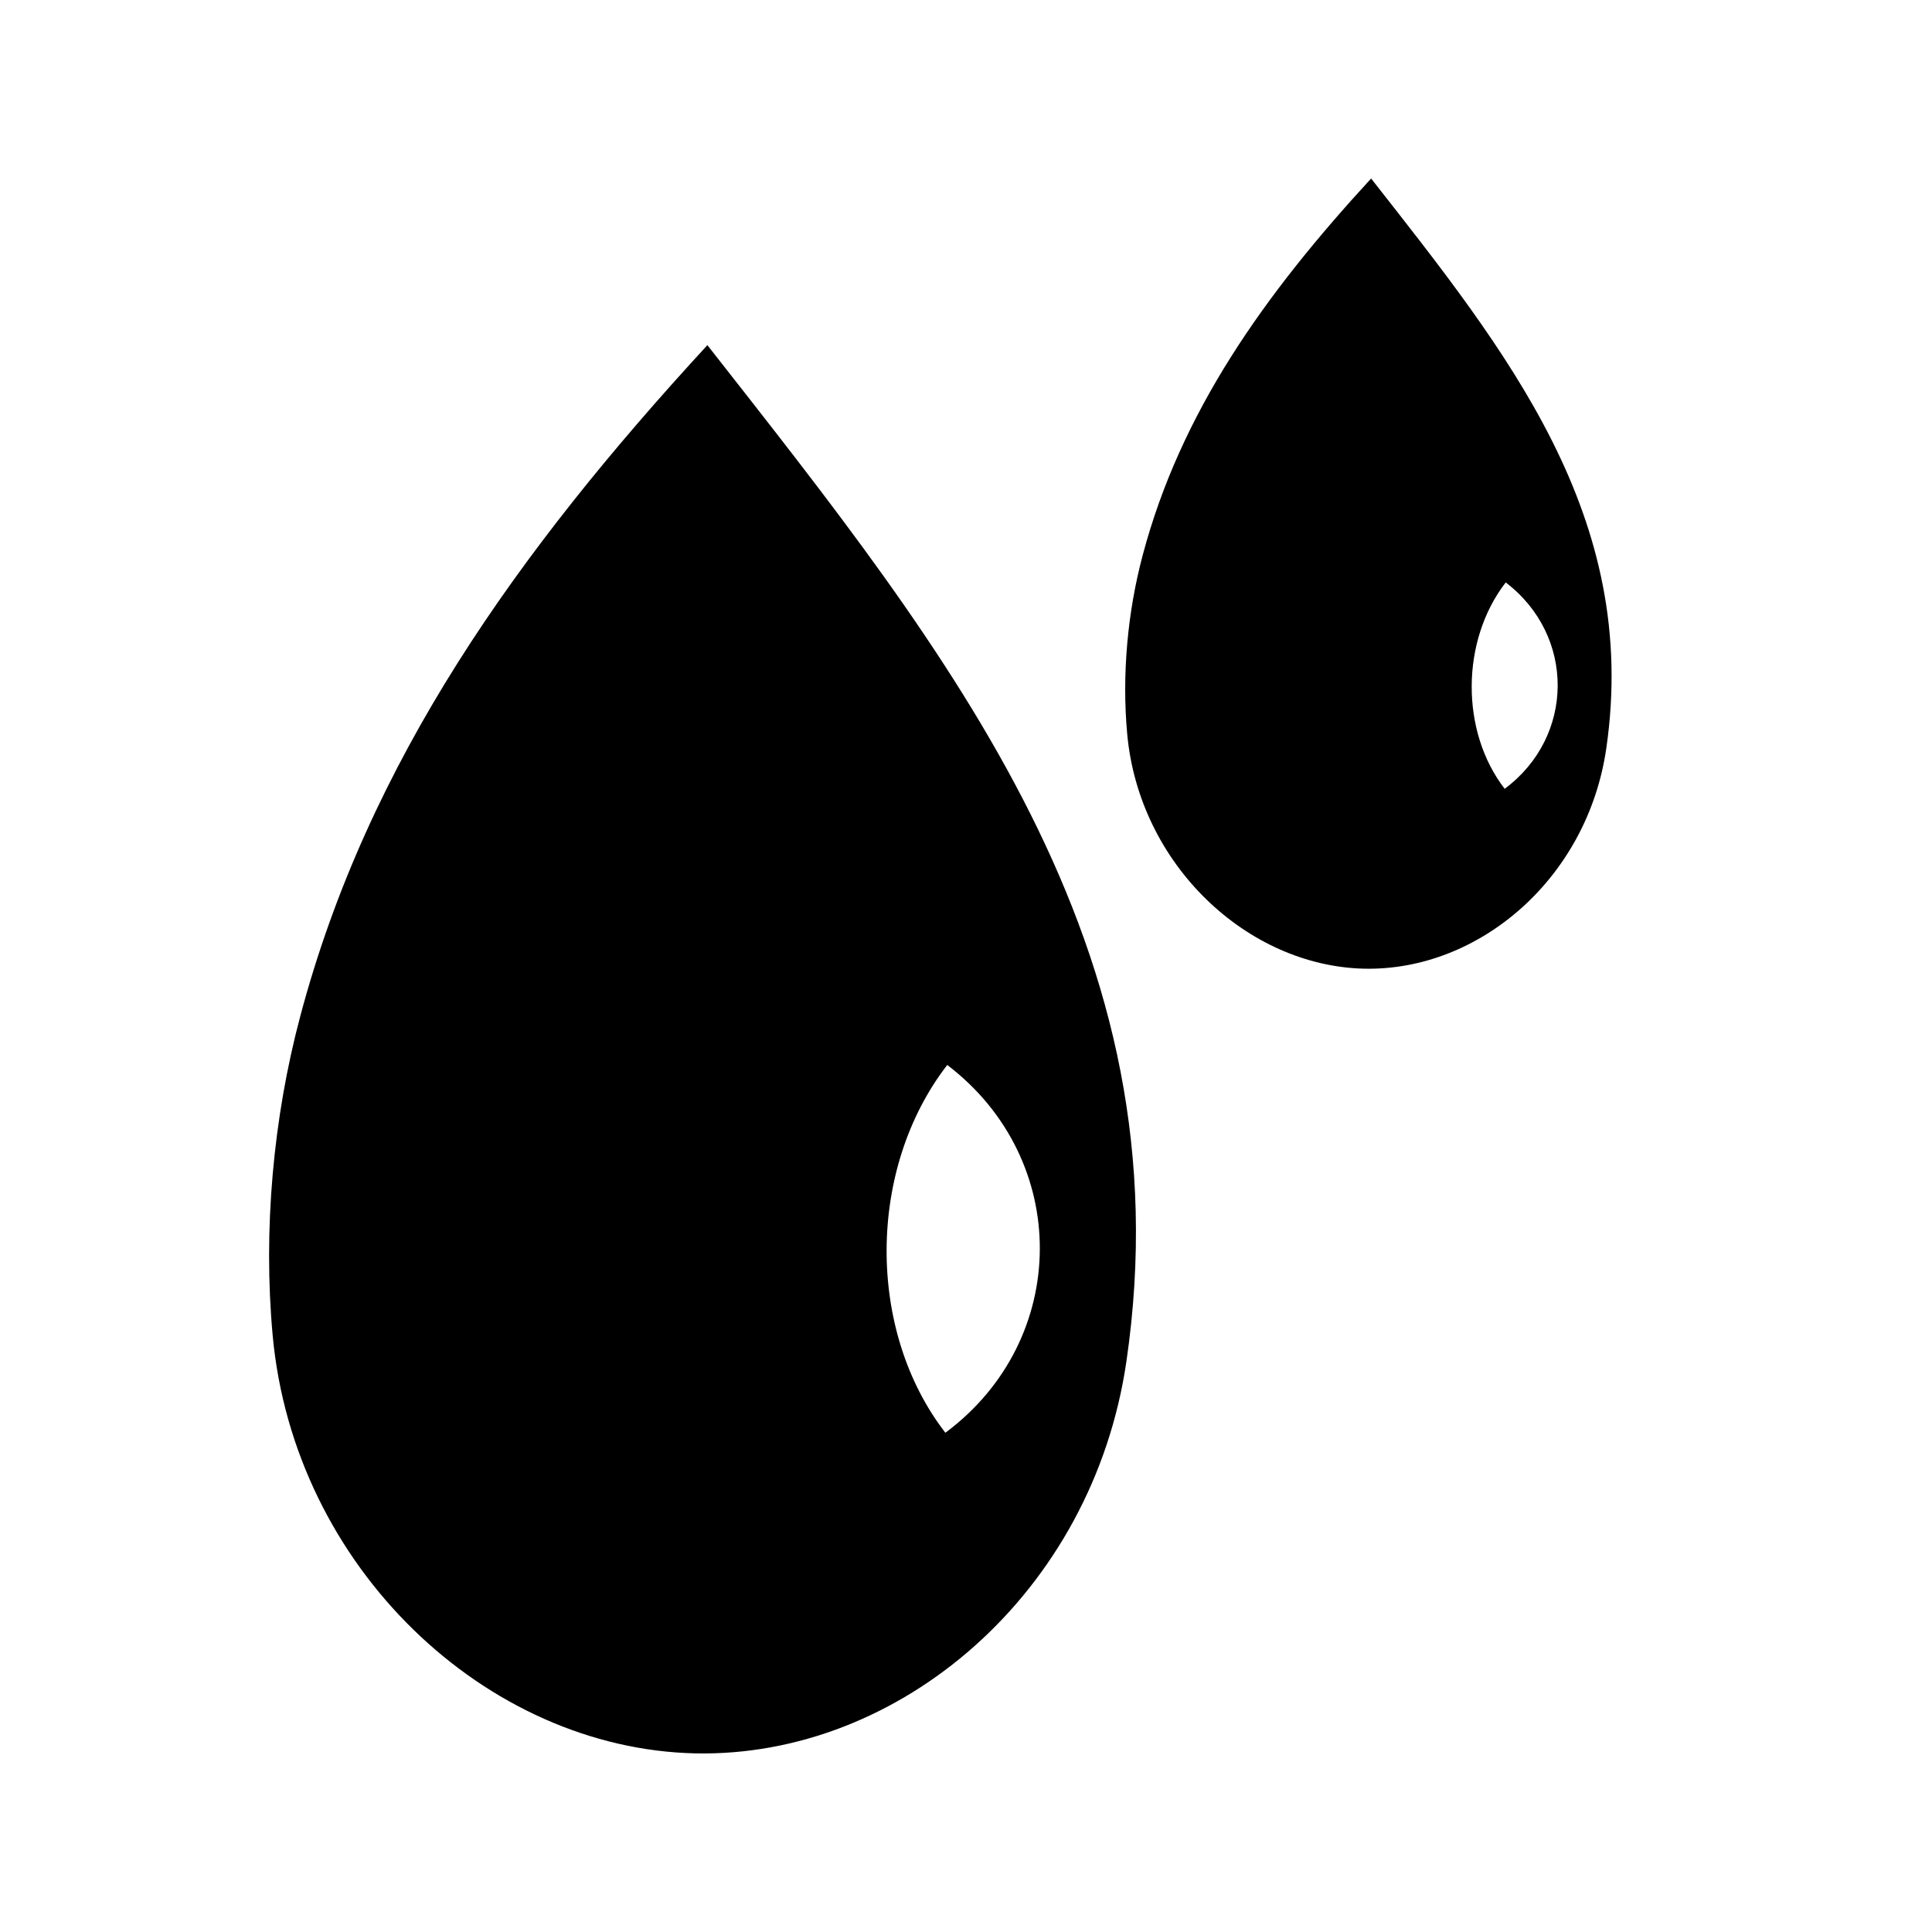
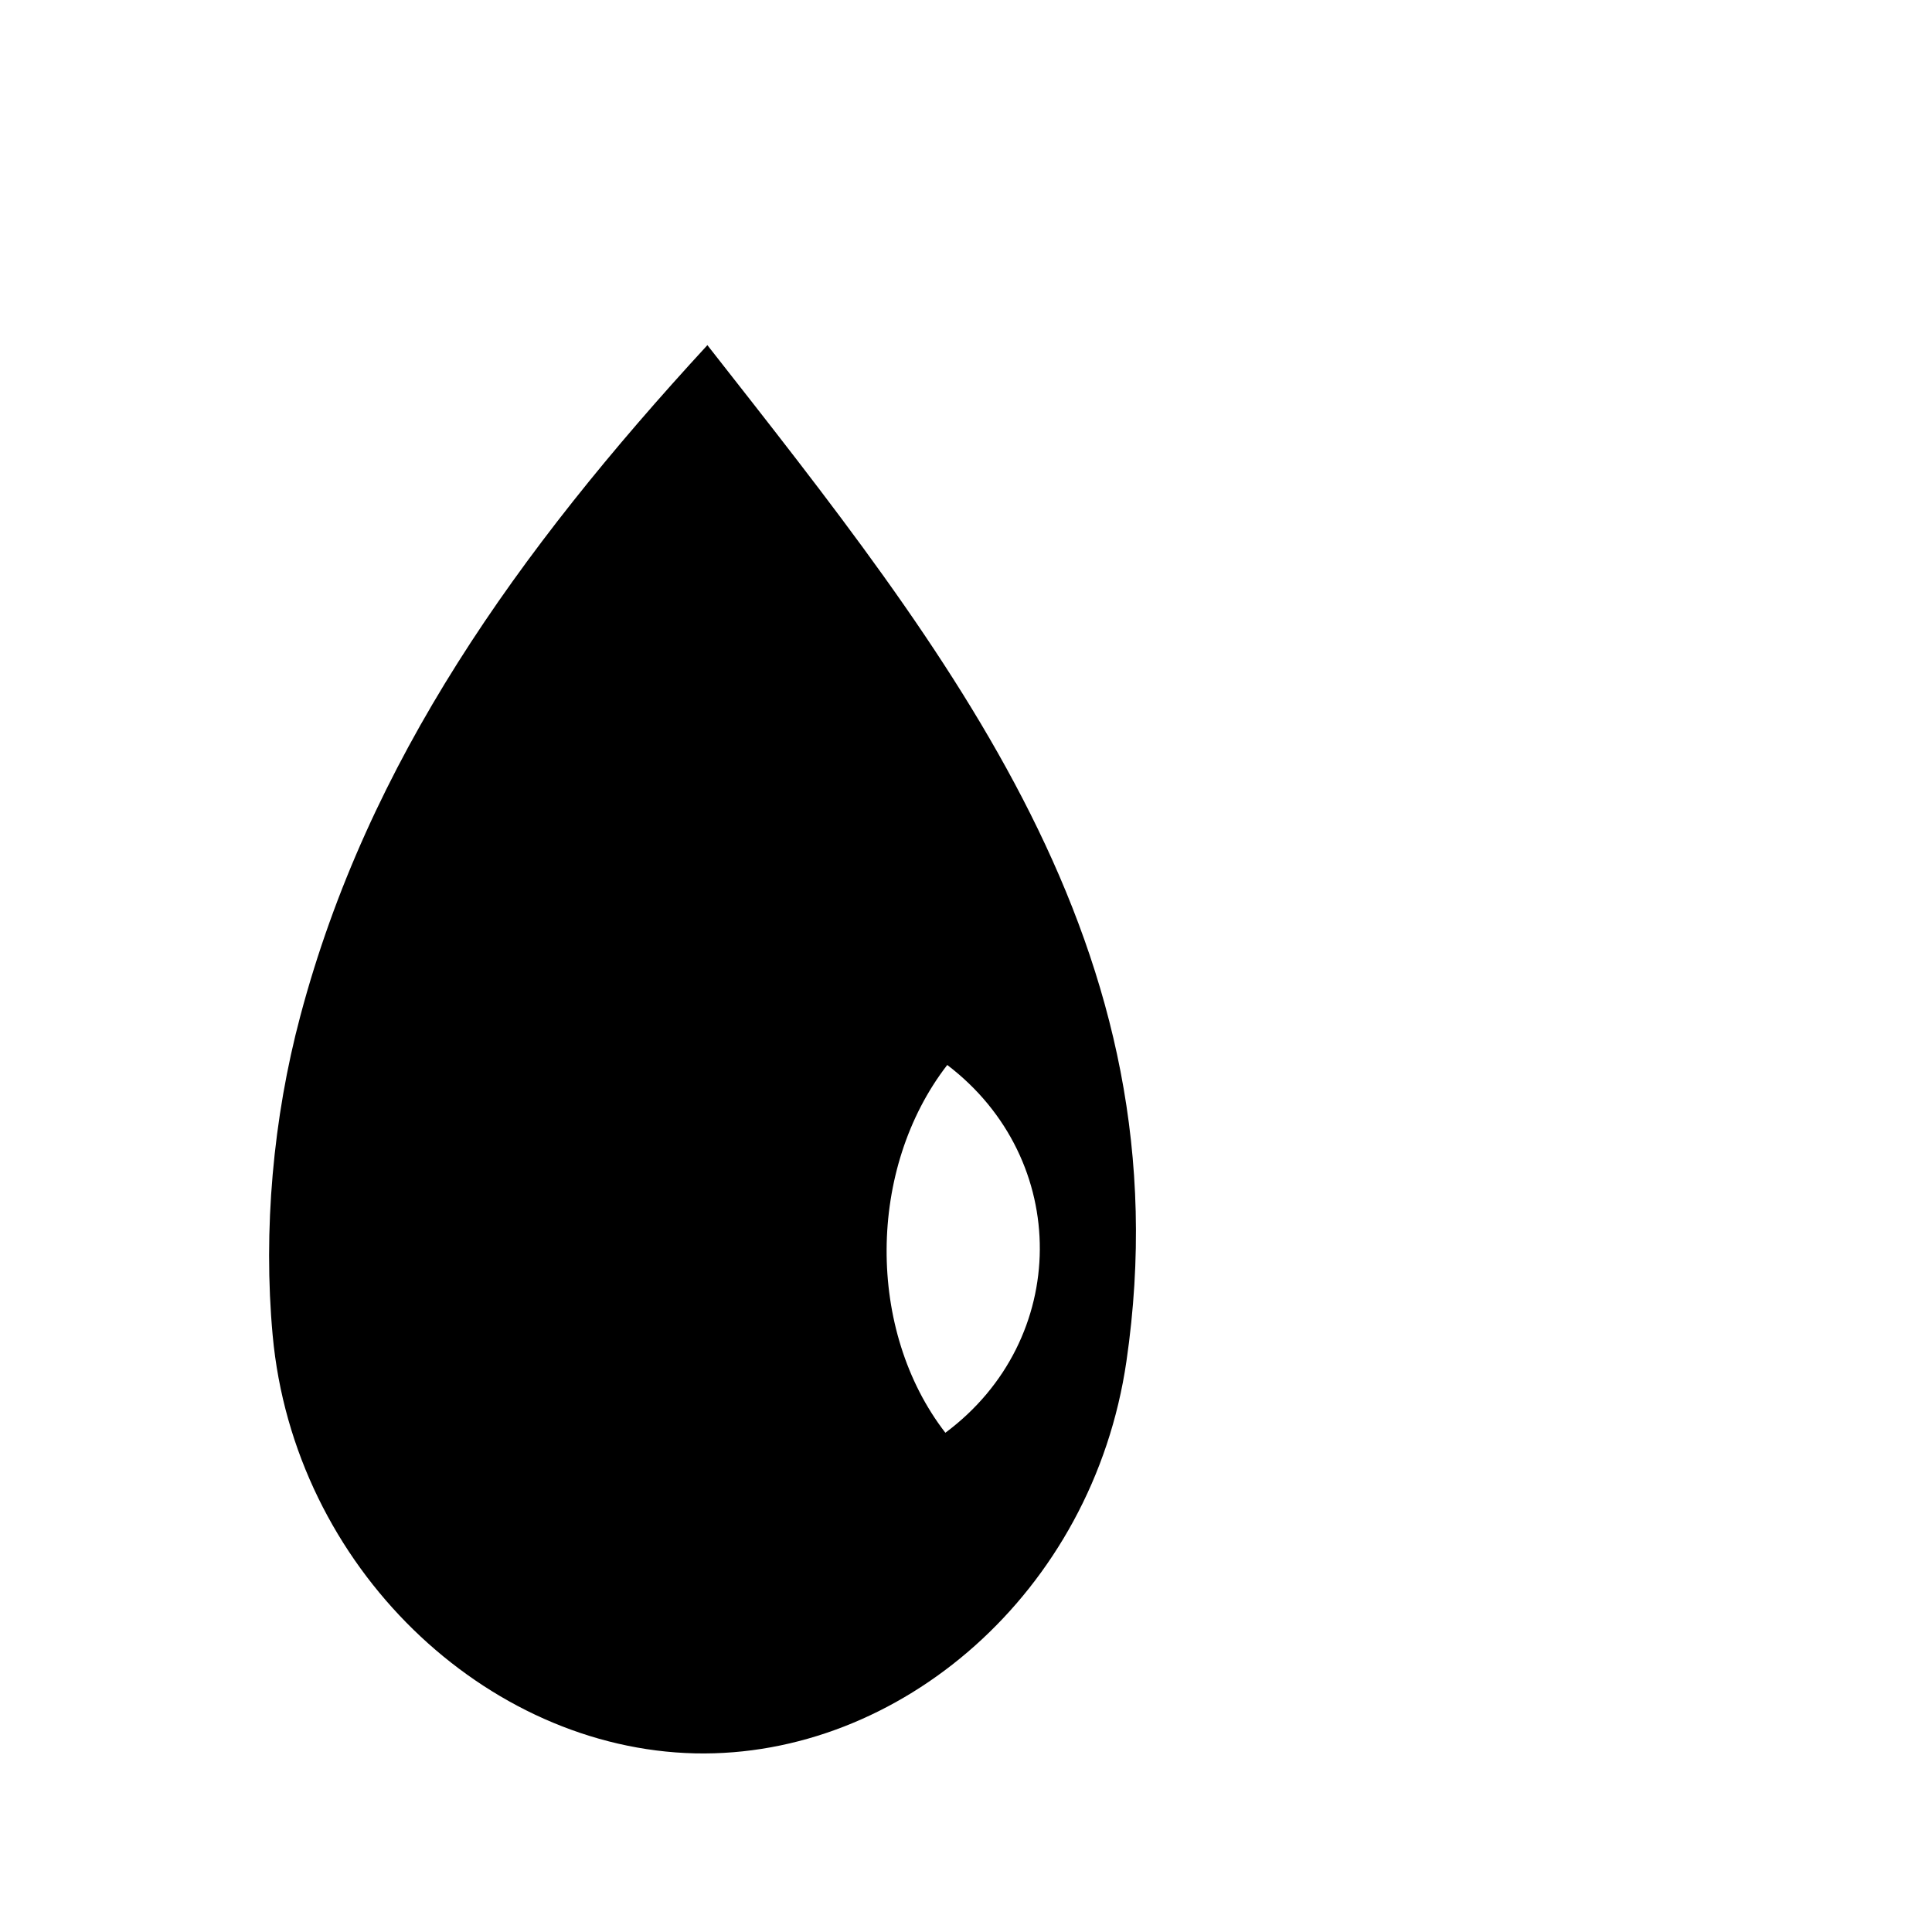
<svg xmlns="http://www.w3.org/2000/svg" version="1.1" id="Layer_1" x="0px" y="0px" width="400px" height="400px" viewBox="0 0 400 400" enable-background="new 0 0 400 400" xml:space="preserve">
  <path d="M146.456,71.459c50.196,64.015,99.253,124.711,86.762,210.363  c-6.981,47.975-46.966,82.102-89.301,81.193c-43.272-0.967-83.083-38.455-87.468-86.588c-1.991-21.738,0.101-44.961,5.727-66.063  C76.182,157.658,106.963,114.357,146.456,71.459z M195.729,296.636c25.906-19.257,26.108-56.558,0.39-76.146  C179.531,241.939,179.358,275.475,195.729,296.636z" />
-   <path d="M283.875,36.957c28.171,35.916,55.691,69.986,48.682,118.047  c-3.923,26.901-26.353,46.056-50.109,45.552c-24.262-0.549-46.604-21.579-49.071-48.582c-1.125-12.203,0.058-25.242,3.217-37.07  C244.454,85.335,261.72,61.031,283.875,36.957z M311.527,163.312c14.539-10.804,14.655-31.733,0.216-42.724  C302.44,132.618,302.338,151.427,311.527,163.312z" />
</svg>